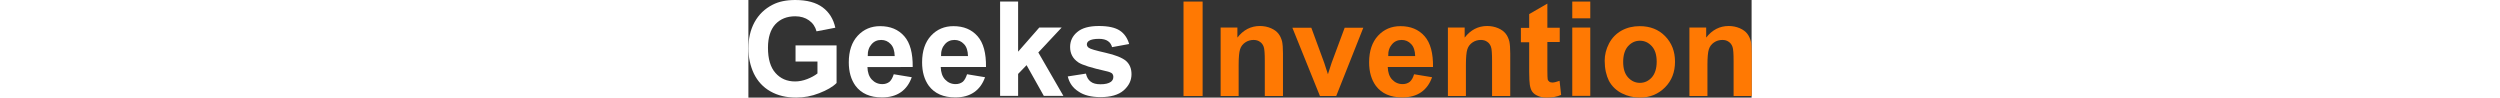
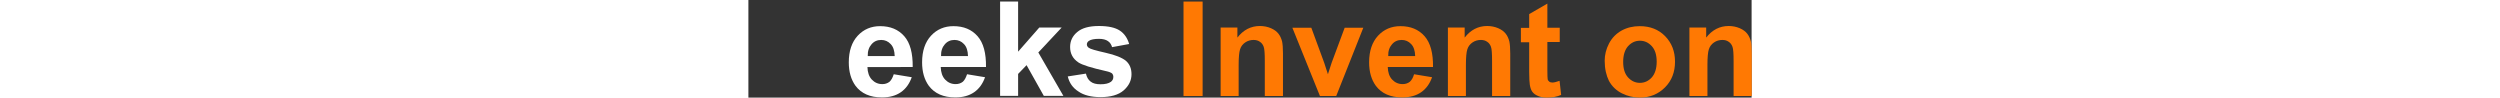
<svg xmlns="http://www.w3.org/2000/svg" height="25" version="1.1" id="Layer_1" x="0px" y="0px" viewBox="0 0 640.5 62.3" style="enable-background:new 0 0 640.5 62.3;" xml:space="preserve">
  <rect x="0" y="0" width="640.5" height="62.3" fill="#333333" stroke="none" />
  <style type="text/css">
	.st0{fill:#ffffff;}
	.st1{fill:#FF7903;}
</style>
  <g>
-     <path class="st0" d="M30.1,39.1V29h26.2v24c-2.5,2.5-6.2,4.6-11.1,6.5c-4.8,1.9-9.7,2.8-14.7,2.8c-6.3,0-11.8-1.3-16.5-4   C9.4,55.7,5.9,51.9,3.5,47C1.2,42.1,0,36.7,0,30.9c0-6.3,1.3-11.9,3.9-16.7C6.6,9.3,10.4,5.6,15.5,3c3.9-2,8.7-3,14.4-3   c7.5,0,13.3,1.6,17.5,4.7c4.2,3.1,6.9,7.5,8.1,13L43.5,20c-0.8-3-2.4-5.3-4.8-7s-5.3-2.6-8.8-2.6c-5.3,0-9.5,1.7-12.7,5.1   c-3.1,3.4-4.7,8.4-4.7,15c0,7.2,1.6,12.5,4.8,16.1c3.2,3.6,7.3,5.4,12.5,5.4c2.5,0,5.1-0.5,7.7-1.5c2.6-1,4.8-2.2,6.6-3.6v-7.6   H30.1z" />
    <path class="st0" d="M92.8,47.4l11.5,1.9c-1.5,4.2-3.8,7.4-7,9.6c-3.2,2.2-7.2,3.3-12,3.3c-7.6,0-13.2-2.5-16.9-7.4   c-2.9-4-4.3-9-4.3-15c0-7.2,1.9-12.9,5.7-17c3.8-4.1,8.6-6.1,14.3-6.1c6.5,0,11.6,2.1,15.4,6.4c3.8,4.3,5.5,10.9,5.4,19.7H76   c0.1,3.4,1,6.1,2.8,8c1.8,1.9,4,2.9,6.7,2.9c1.8,0,3.3-0.5,4.6-1.5C91.2,51.2,92.1,49.6,92.8,47.4z M93.4,35.7   c-0.1-3.3-0.9-5.9-2.6-7.6c-1.6-1.7-3.6-2.6-6-2.6c-2.5,0-4.6,0.9-6.2,2.8c-1.6,1.8-2.5,4.3-2.4,7.5H93.4z" />
    <path class="st0" d="M139.6,47.4l11.5,1.9c-1.5,4.2-3.8,7.4-7,9.6c-3.2,2.2-7.2,3.3-12,3.3c-7.6,0-13.2-2.5-16.9-7.4   c-2.9-4-4.3-9-4.3-15c0-7.2,1.9-12.9,5.7-17c3.8-4.1,8.6-6.1,14.3-6.1c6.5,0,11.6,2.1,15.4,6.4c3.8,4.3,5.5,10.9,5.4,19.7h-28.9   c0.1,3.4,1,6.1,2.8,8c1.8,1.9,4,2.9,6.7,2.9c1.8,0,3.3-0.5,4.6-1.5C138,51.2,138.9,49.6,139.6,47.4z M140.2,35.7   c-0.1-3.3-0.9-5.9-2.6-7.6c-1.6-1.7-3.6-2.6-6-2.6c-2.5,0-4.6,0.9-6.2,2.8c-1.6,1.8-2.5,4.3-2.4,7.5H140.2z" />
    <path class="st0" d="M160.7,61.3V1h11.5v32l13.5-15.4H200l-14.9,15.9l16,27.7h-12.5l-11-19.6l-5.4,5.6v14H160.7z" />
    <path class="st0" d="M203.9,48.8l11.6-1.8c0.5,2.2,1.5,4,3,5.1c1.5,1.2,3.6,1.7,6.3,1.7c3,0,5.2-0.5,6.7-1.6c1-0.8,1.5-1.8,1.5-3.1   c0-0.9-0.3-1.6-0.8-2.2c-0.6-0.5-1.9-1.1-3.9-1.5c-9.3-2.1-15.2-3.9-17.7-5.6c-3.5-2.4-5.2-5.6-5.2-9.8c0-3.8,1.5-7,4.5-9.5   c3-2.6,7.6-3.9,13.9-3.9c6,0,10.4,1,13.3,2.9c2.9,1.9,4.9,4.8,6,8.6l-10.9,2c-0.5-1.7-1.3-3-2.7-3.9c-1.3-0.9-3.2-1.4-5.6-1.4   c-3,0-5.2,0.4-6.5,1.3c-0.9,0.6-1.3,1.4-1.3,2.3c0,0.8,0.4,1.5,1.2,2.1c1,0.8,4.6,1.8,10.8,3.2c6.2,1.4,10.4,3.1,12.9,5.1   c2.4,2.1,3.6,4.9,3.6,8.6c0,4-1.7,7.4-5,10.3c-3.3,2.9-8.3,4.3-14.8,4.3c-5.9,0-10.7-1.2-14.1-3.6C207.2,56.2,204.9,53,203.9,48.8z   " />
    <path class="st1" d="M277.8,61.3V1H290v60.3H277.8z" />
    <path class="st1" d="M341.2,61.3h-11.5V39c0-4.7-0.2-7.8-0.7-9.1c-0.5-1.4-1.3-2.5-2.4-3.2c-1.1-0.8-2.4-1.2-4-1.2   c-2,0-3.8,0.5-5.4,1.6c-1.6,1.1-2.7,2.5-3.3,4.4c-0.6,1.8-0.9,5.2-0.9,10v19.8h-11.5V17.6h10.7V24c3.8-4.9,8.6-7.4,14.4-7.4   c2.5,0,4.9,0.5,7,1.4c2.1,0.9,3.7,2.1,4.8,3.5c1.1,1.4,1.8,3,2.3,4.8c0.4,1.8,0.6,4.4,0.6,7.8V61.3z" />
    <path class="st1" d="M364.9,61.3l-17.6-43.6h12.1l8.2,22.3l2.4,7.4c0.6-1.9,1-3.1,1.2-3.7c0.4-1.2,0.8-2.5,1.2-3.7l8.3-22.3h11.9   l-17.3,43.6H364.9z" />
    <path class="st1" d="M425,47.4l11.5,1.9c-1.5,4.2-3.8,7.4-7,9.6c-3.2,2.2-7.2,3.3-12,3.3c-7.6,0-13.2-2.5-16.9-7.4   c-2.9-4-4.3-9-4.3-15c0-7.2,1.9-12.9,5.7-17c3.8-4.1,8.6-6.1,14.3-6.1c6.5,0,11.6,2.1,15.4,6.4c3.8,4.3,5.5,10.9,5.4,19.7h-28.9   c0.1,3.4,1,6.1,2.8,8c1.8,1.9,4,2.9,6.7,2.9c1.8,0,3.3-0.5,4.6-1.5C423.4,51.2,424.4,49.6,425,47.4z M425.7,35.7   c-0.1-3.3-0.9-5.9-2.6-7.6c-1.6-1.7-3.6-2.6-6-2.6c-2.5,0-4.6,0.9-6.2,2.8c-1.6,1.8-2.5,4.3-2.4,7.5H425.7z" />
    <path class="st1" d="M486.3,61.3h-11.5V39c0-4.7-0.2-7.8-0.7-9.1c-0.5-1.4-1.3-2.5-2.4-3.2c-1.1-0.8-2.4-1.2-4-1.2   c-2,0-3.8,0.5-5.4,1.6c-1.6,1.1-2.7,2.5-3.3,4.4c-0.6,1.8-0.9,5.2-0.9,10v19.8h-11.5V17.6h10.7V24c3.8-4.9,8.6-7.4,14.4-7.4   c2.5,0,4.9,0.5,7,1.4c2.1,0.9,3.7,2.1,4.8,3.5c1.1,1.4,1.8,3,2.3,4.8c0.4,1.8,0.6,4.4,0.6,7.8V61.3z" />
    <path class="st1" d="M518,17.6v9.2h-7.9v17.6c0,3.6,0.1,5.6,0.2,6.2c0.1,0.6,0.5,1.1,1,1.5s1.2,0.6,2,0.6c1.1,0,2.6-0.4,4.6-1.1   l1,9c-2.7,1.2-5.7,1.7-9.1,1.7c-2.1,0-4-0.3-5.6-1c-1.7-0.7-2.9-1.6-3.7-2.7c-0.8-1.1-1.3-2.6-1.6-4.5c-0.2-1.3-0.4-4.1-0.4-8.1   v-19h-5.3v-9.2h5.3V9l11.6-6.7v15.4H518z" />
-     <path class="st1" d="M526,11.7V1h11.5v10.7H526z M526,61.3V17.6h11.5v43.6H526z" />
    <path class="st1" d="M546.7,38.8c0-3.8,0.9-7.5,2.8-11.1c1.9-3.6,4.6-6.3,8-8.2c3.5-1.9,7.3-2.8,11.6-2.8c6.6,0,12,2.1,16.2,6.4   c4.2,4.3,6.3,9.7,6.3,16.3c0,6.6-2.1,12.1-6.4,16.4c-4.3,4.3-9.6,6.5-16.1,6.5c-4,0-7.8-0.9-11.4-2.7c-3.6-1.8-6.4-4.5-8.3-8   C547.7,48.1,546.7,43.9,546.7,38.8z M558.5,39.5c0,4.3,1,7.6,3.1,9.9c2.1,2.3,4.6,3.5,7.6,3.5c3,0,5.5-1.2,7.6-3.5   c2-2.3,3.1-5.6,3.1-10c0-4.3-1-7.6-3.1-9.9s-4.6-3.5-7.6-3.5c-3,0-5.5,1.2-7.6,3.5C559.6,31.8,558.5,35.1,558.5,39.5z" />
    <path class="st1" d="M640.5,61.3h-11.5V39c0-4.7-0.2-7.8-0.7-9.1c-0.5-1.4-1.3-2.5-2.4-3.2c-1.1-0.8-2.4-1.2-4-1.2   c-2,0-3.8,0.5-5.4,1.6c-1.6,1.1-2.7,2.5-3.3,4.4c-0.6,1.8-0.9,5.2-0.9,10v19.8h-11.5V17.6h10.7V24c3.8-4.9,8.6-7.4,14.4-7.4   c2.5,0,4.9,0.5,7,1.4c2.1,0.9,3.7,2.1,4.8,3.5c1.1,1.4,1.8,3,2.3,4.8c0.4,1.8,0.6,4.4,0.6,7.8V61.3z" />
  </g>
</svg>